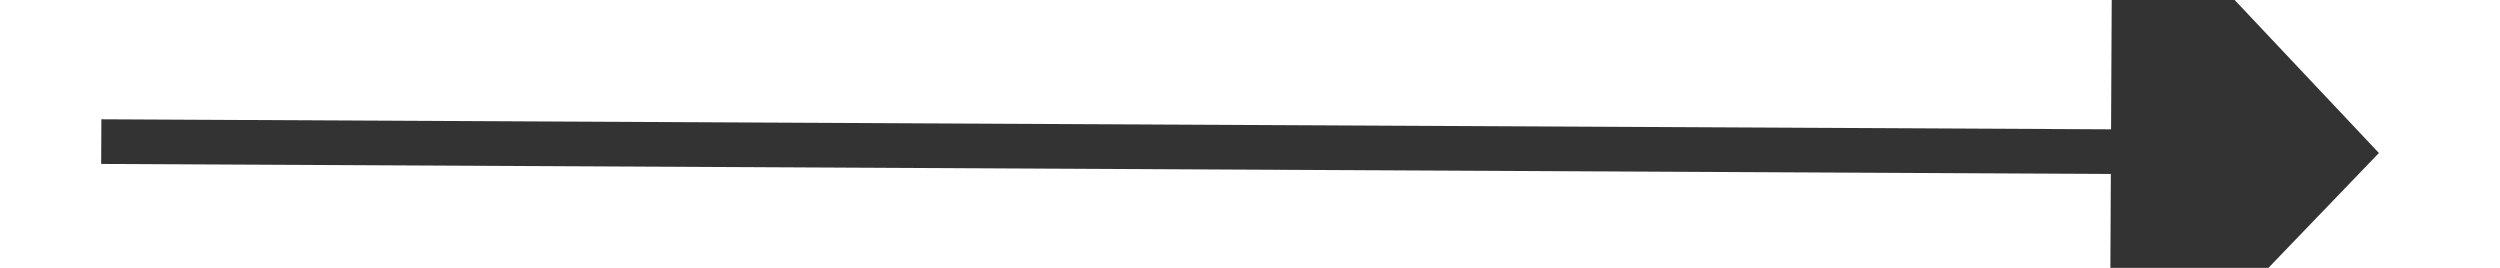
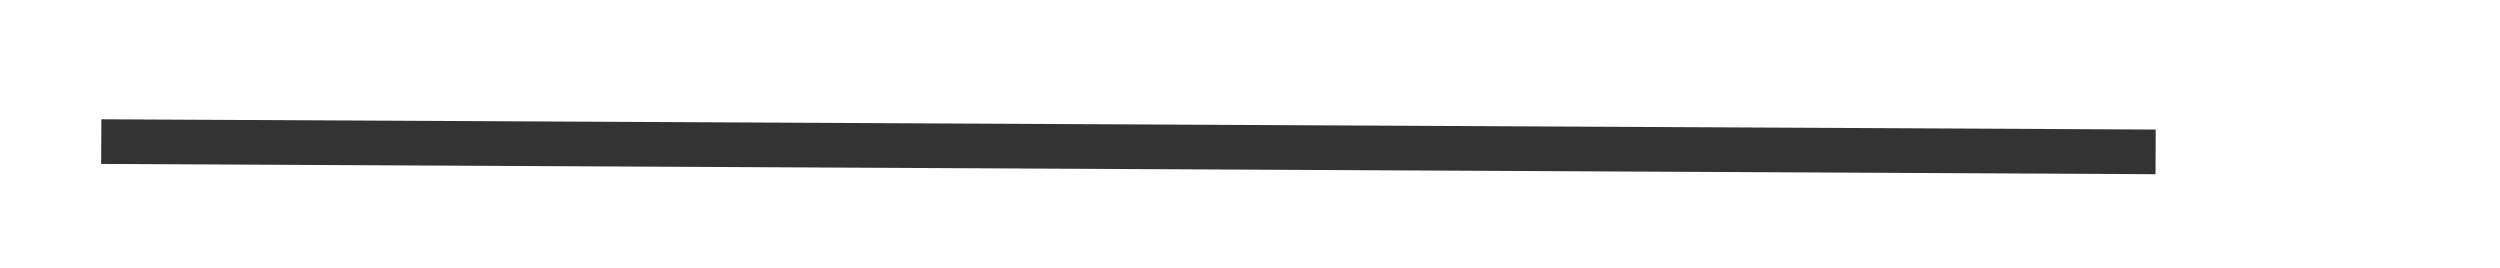
<svg xmlns="http://www.w3.org/2000/svg" version="1.1" width="56px" height="6px" preserveAspectRatio="xMinYMid meet" viewBox="942 663  56 4">
  <g transform="matrix(-1 0.017 -0.017 -1 1951.458 1312.97 )">
-     <path d="M 990 670.8  L 996 664.5  L 990 658.2  L 990 670.8  Z " fill-rule="nonzero" fill="#333333" stroke="none" transform="matrix(-1 -0.022 0.022 -1 1926.27 1350.018 )" />
    <path d="M 945 664.5  L 991 664.5  " stroke-width="1" stroke="#333333" fill="none" transform="matrix(-1 -0.022 0.022 -1 1926.27 1350.018 )" />
  </g>
</svg>